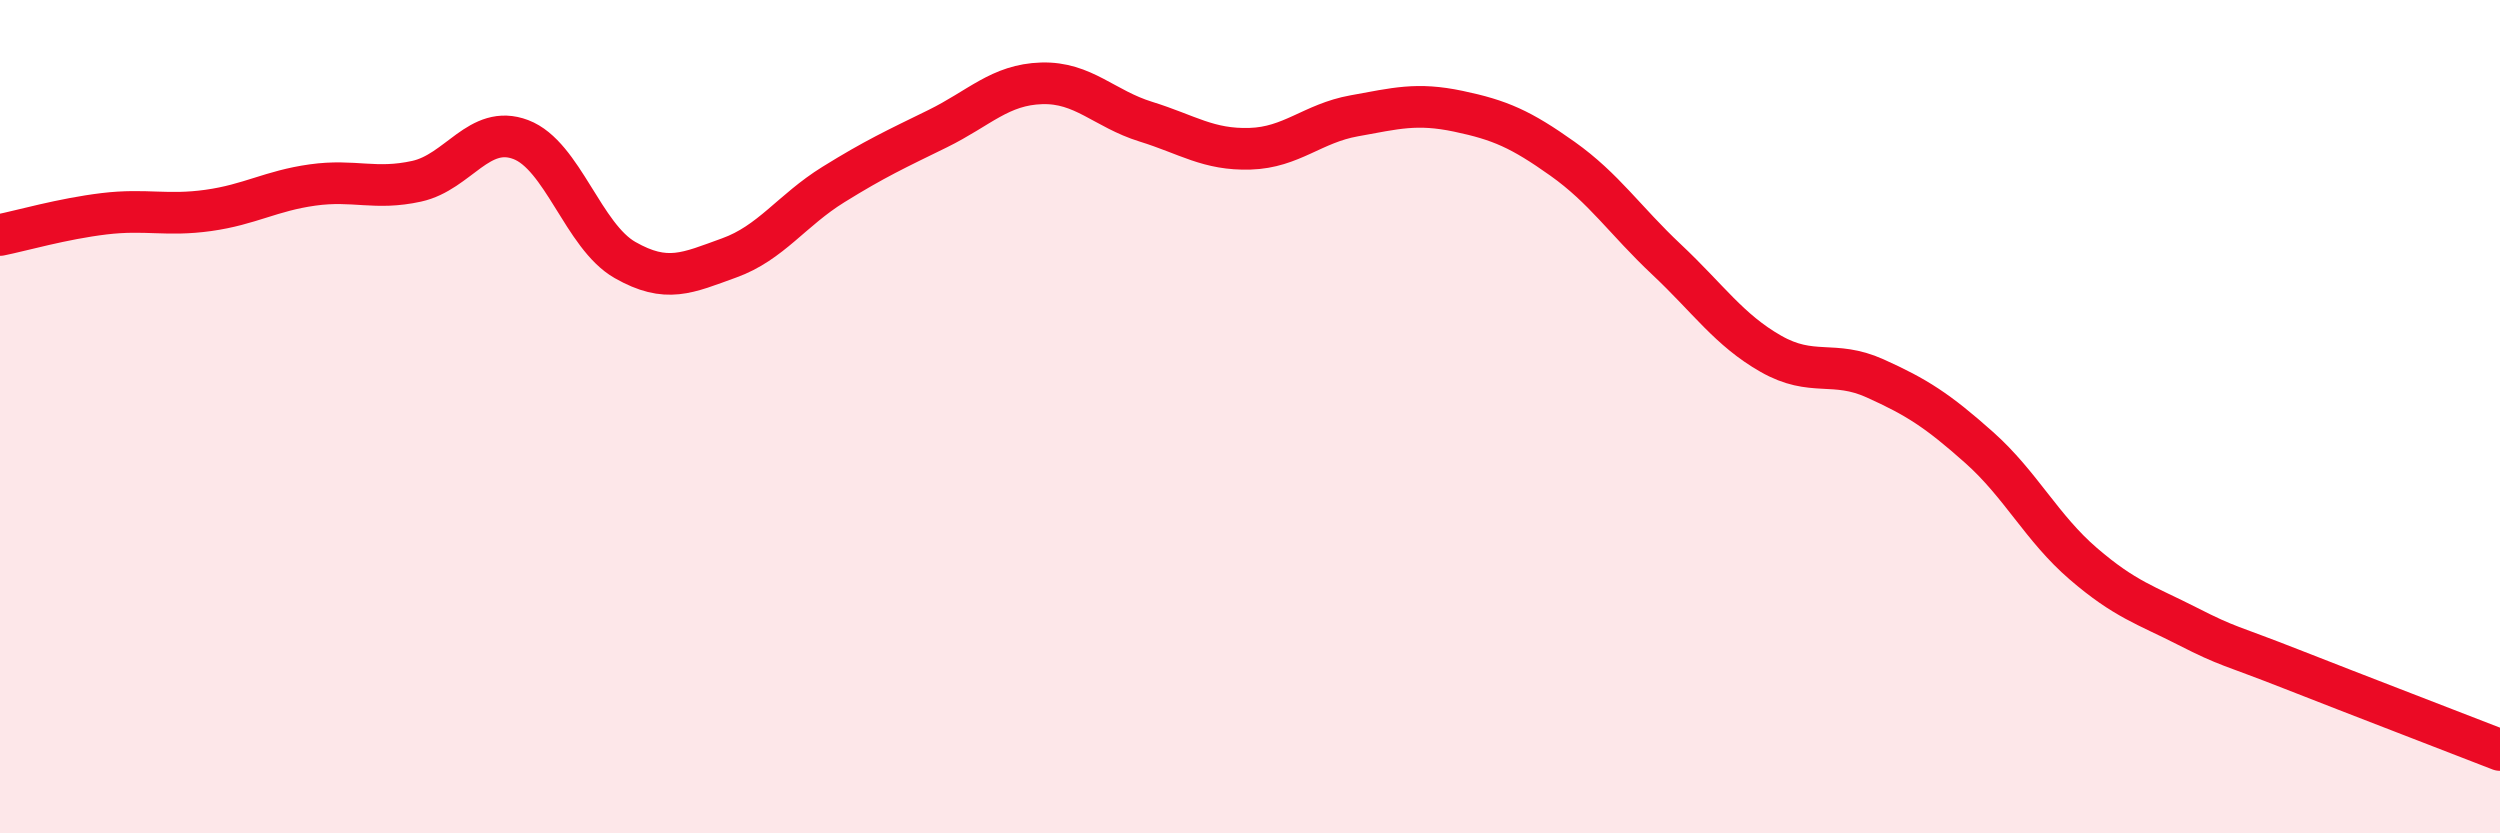
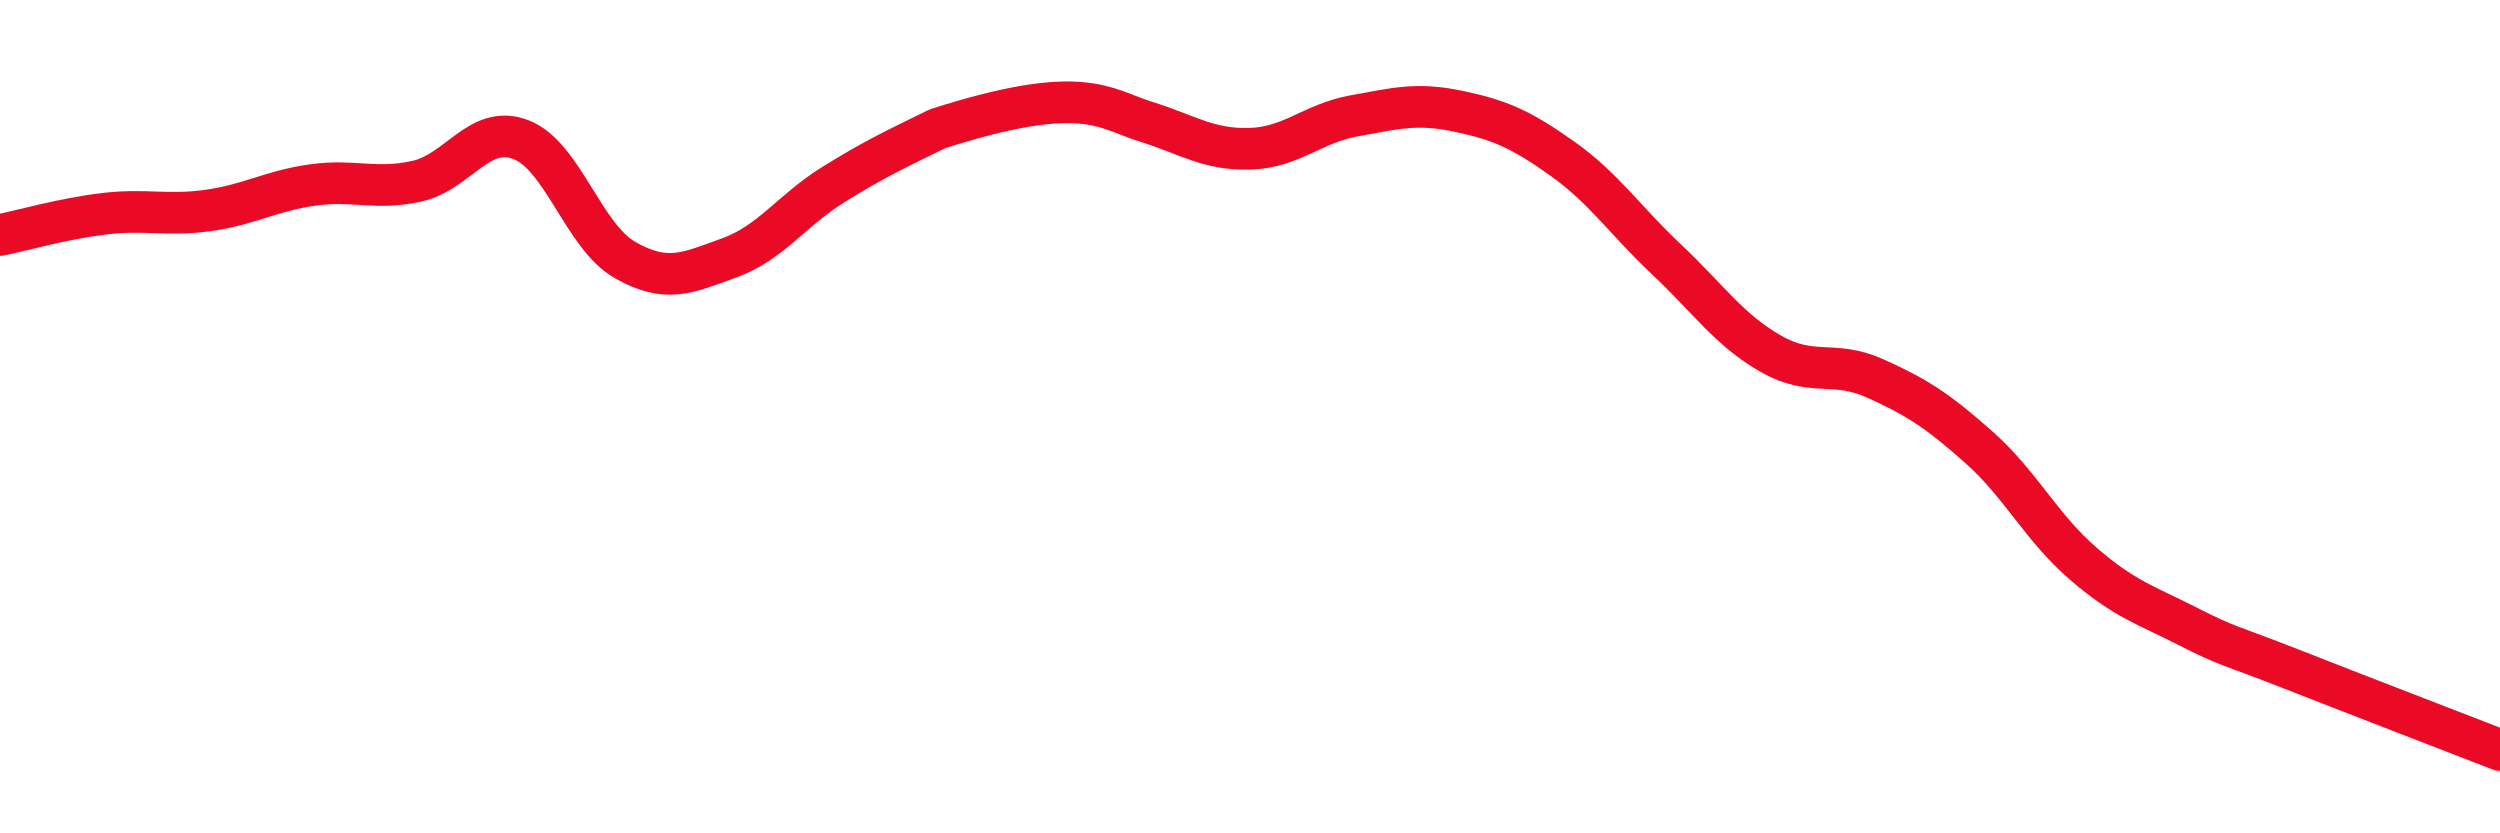
<svg xmlns="http://www.w3.org/2000/svg" width="60" height="20" viewBox="0 0 60 20">
-   <path d="M 0,5.64 C 0.5,5.54 1.5,5.25 2.5,5.13 C 3.5,5.01 4,5.19 5,5.05 C 6,4.91 6.5,4.58 7.5,4.44 C 8.5,4.3 9,4.57 10,4.35 C 11,4.13 11.5,2.97 12.5,3.35 C 13.5,3.73 14,5.67 15,6.24 C 16,6.81 16.5,6.55 17.5,6.19 C 18.5,5.83 19,5.05 20,4.43 C 21,3.81 21.5,3.58 22.5,3.09 C 23.5,2.6 24,2.03 25,2 C 26,1.97 26.5,2.61 27.5,2.92 C 28.5,3.23 29,3.6 30,3.57 C 31,3.54 31.5,2.96 32.5,2.78 C 33.5,2.6 34,2.46 35,2.67 C 36,2.88 36.5,3.1 37.5,3.81 C 38.5,4.52 39,5.29 40,6.23 C 41,7.17 41.5,7.92 42.5,8.49 C 43.5,9.06 44,8.63 45,9.08 C 46,9.53 46.5,9.85 47.5,10.74 C 48.5,11.63 49,12.67 50,13.53 C 51,14.39 51.5,14.52 52.5,15.03 C 53.5,15.54 53.5,15.47 55,16.06 C 56.5,16.65 59,17.61 60,18L60 20L0 20Z" fill="#EB0A25" opacity="0.1" stroke-linecap="round" stroke-linejoin="round" />
-   <path d="M 0,5.64 C 0.5,5.54 1.5,5.25 2.5,5.13 C 3.5,5.01 4,5.19 5,5.05 C 6,4.91 6.5,4.58 7.5,4.44 C 8.5,4.3 9,4.57 10,4.35 C 11,4.13 11.5,2.97 12.5,3.35 C 13.5,3.73 14,5.67 15,6.24 C 16,6.81 16.5,6.55 17.5,6.19 C 18.5,5.83 19,5.05 20,4.43 C 21,3.81 21.5,3.58 22.5,3.09 C 23.5,2.6 24,2.03 25,2 C 26,1.97 26.5,2.61 27.5,2.92 C 28.5,3.23 29,3.6 30,3.57 C 31,3.54 31.5,2.96 32.5,2.78 C 33.5,2.6 34,2.46 35,2.67 C 36,2.88 36.5,3.1 37.5,3.81 C 38.5,4.52 39,5.29 40,6.23 C 41,7.17 41.5,7.92 42.5,8.49 C 43.5,9.06 44,8.63 45,9.08 C 46,9.53 46.5,9.85 47.5,10.74 C 48.5,11.63 49,12.67 50,13.53 C 51,14.39 51.5,14.52 52.5,15.03 C 53.5,15.54 53.5,15.47 55,16.06 C 56.5,16.65 59,17.61 60,18" stroke="#EB0A25" stroke-width="1" fill="none" stroke-linecap="round" stroke-linejoin="round" />
+   <path d="M 0,5.64 C 0.5,5.54 1.5,5.25 2.5,5.13 C 3.5,5.01 4,5.19 5,5.05 C 6,4.91 6.5,4.58 7.5,4.44 C 8.5,4.3 9,4.57 10,4.35 C 11,4.13 11.5,2.97 12.5,3.35 C 13.5,3.73 14,5.67 15,6.24 C 16,6.81 16.5,6.55 17.5,6.19 C 18.5,5.83 19,5.05 20,4.43 C 21,3.81 21.5,3.58 22.5,3.09 C 26,1.97 26.5,2.61 27.5,2.92 C 28.5,3.23 29,3.6 30,3.57 C 31,3.54 31.5,2.96 32.5,2.78 C 33.5,2.6 34,2.46 35,2.67 C 36,2.88 36.5,3.1 37.5,3.81 C 38.5,4.52 39,5.29 40,6.23 C 41,7.17 41.5,7.92 42.5,8.49 C 43.5,9.06 44,8.63 45,9.08 C 46,9.53 46.5,9.85 47.5,10.74 C 48.5,11.63 49,12.67 50,13.53 C 51,14.39 51.5,14.52 52.5,15.03 C 53.5,15.54 53.5,15.47 55,16.06 C 56.5,16.65 59,17.61 60,18" stroke="#EB0A25" stroke-width="1" fill="none" stroke-linecap="round" stroke-linejoin="round" />
</svg>